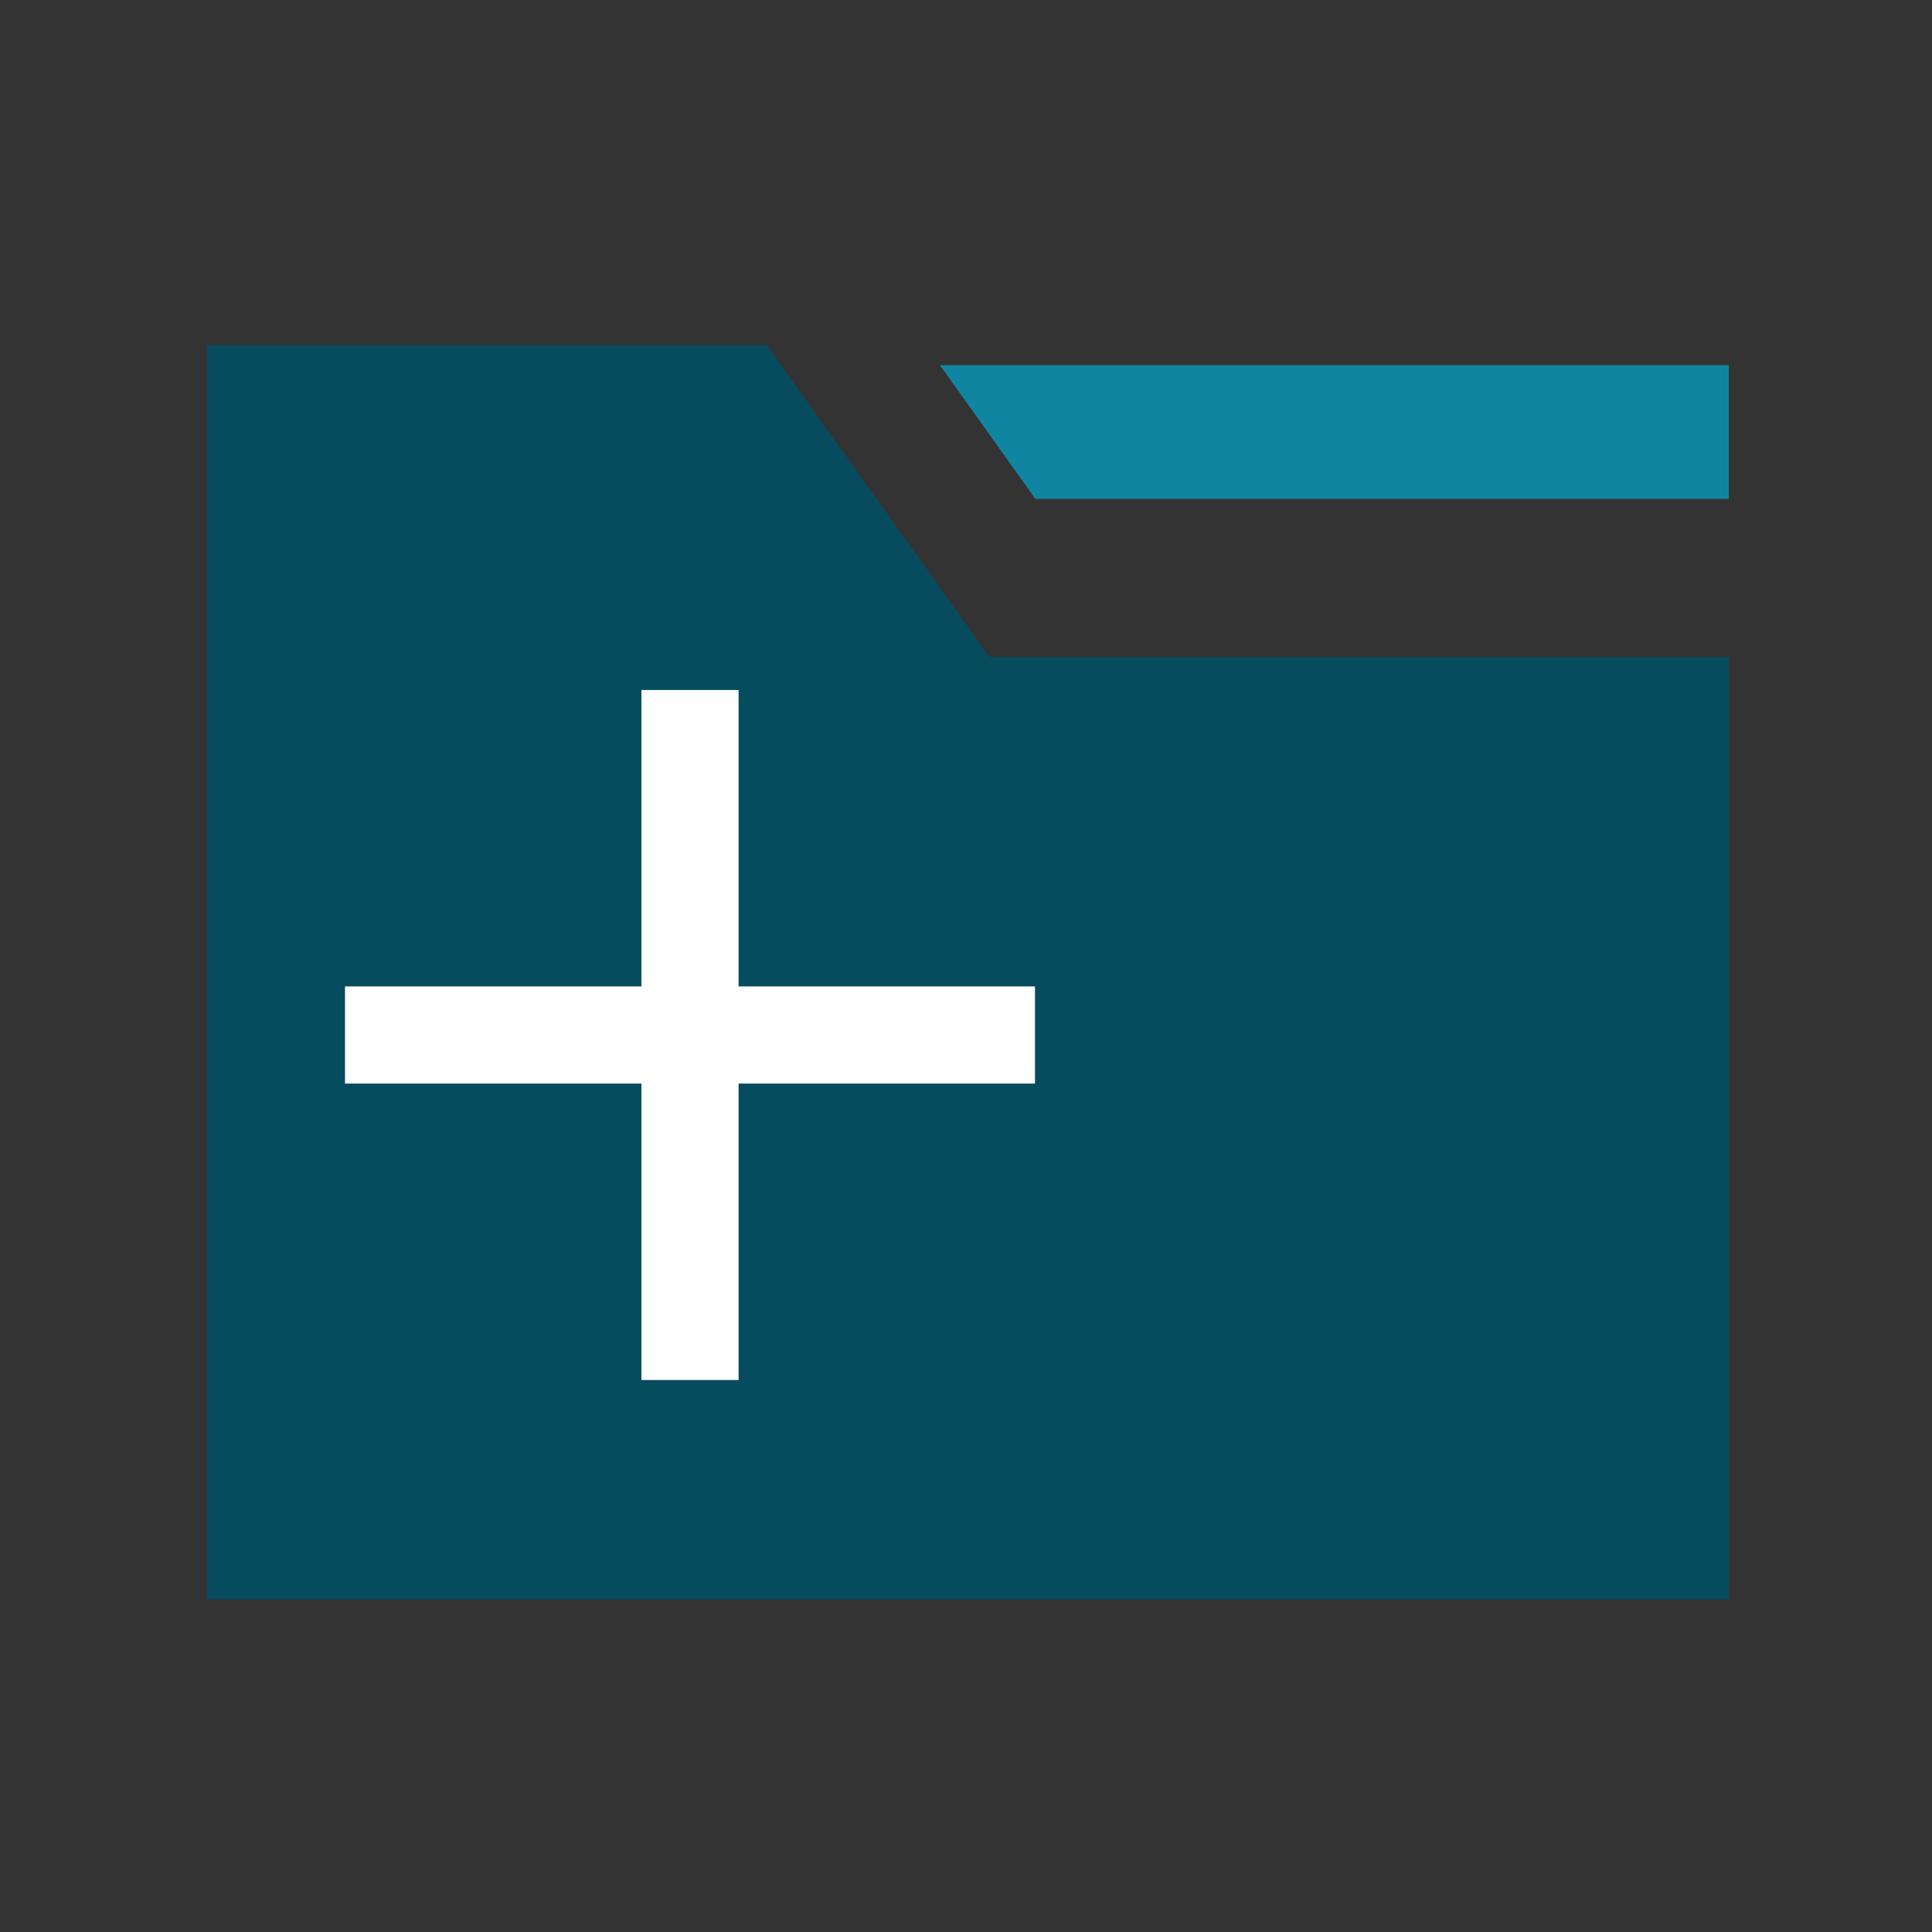
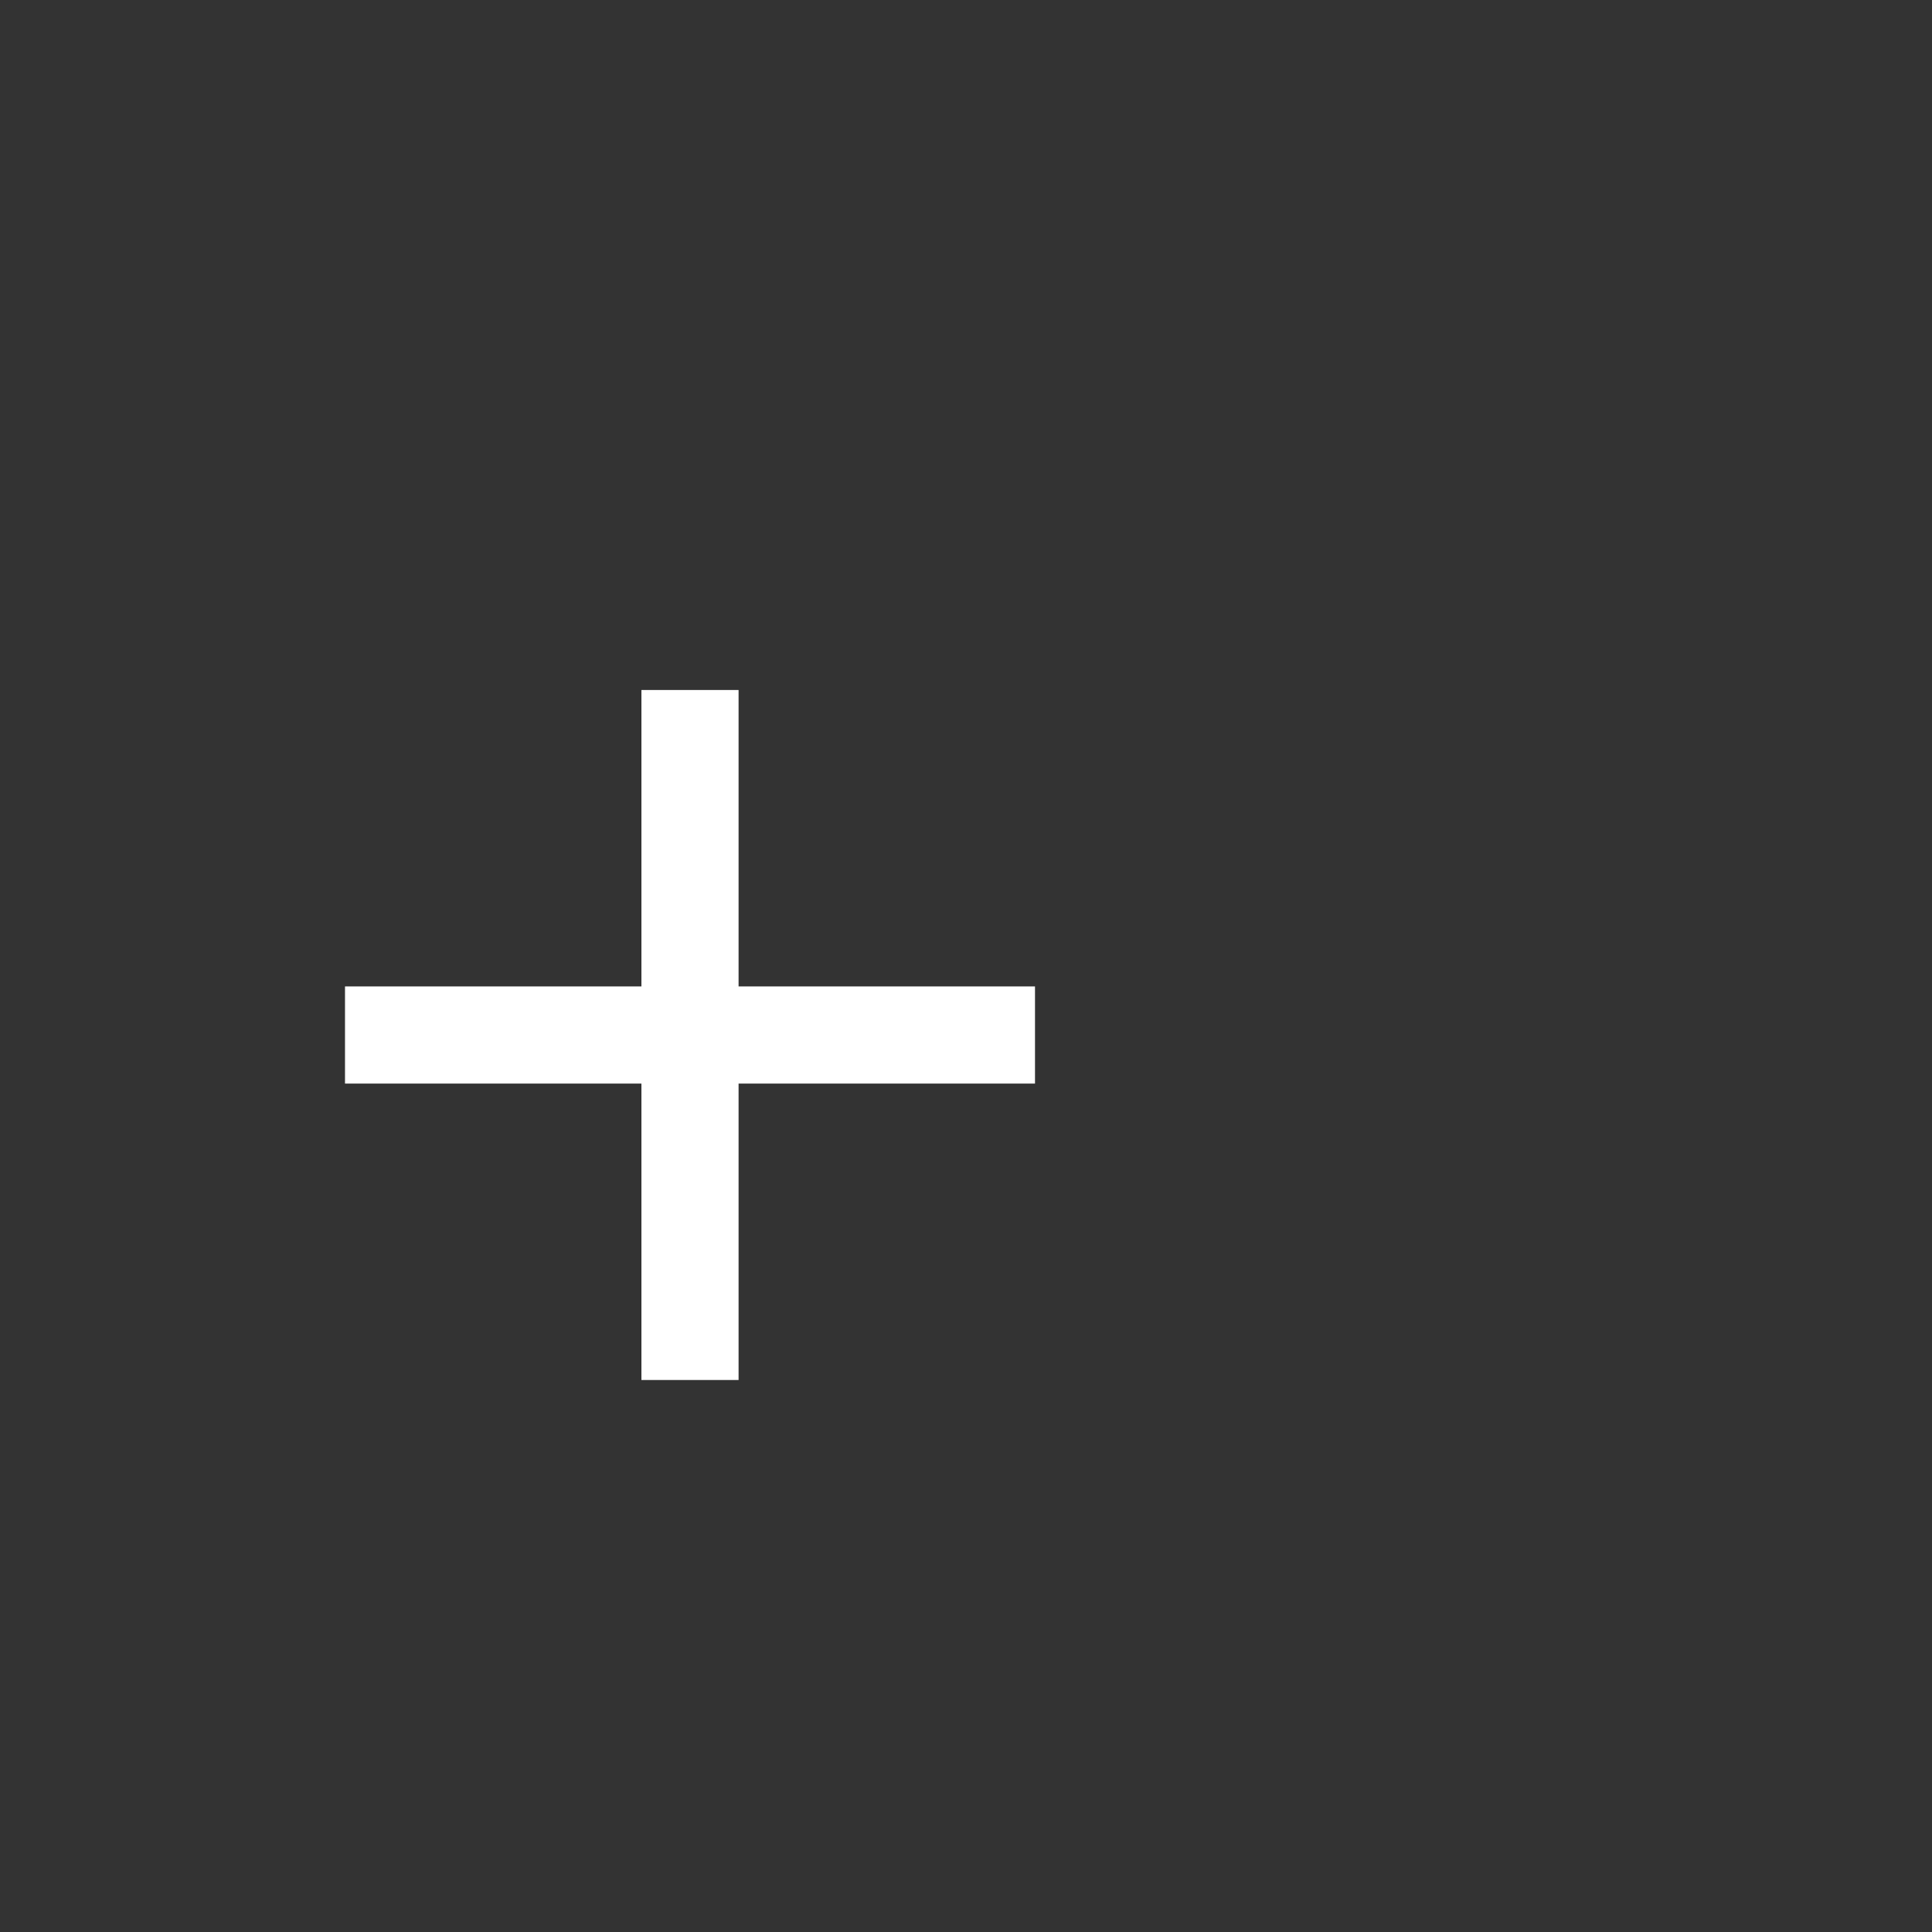
<svg xmlns="http://www.w3.org/2000/svg" width="48px" height="48px" viewBox="-3 -5 28 28" version="1.1">
  <rect x="-3" y="-5" width="28" height="28" fill="#333333" stroke="none" />
-   <polygon id="Path" fill="#1085A2" points="12.006 2.231 22.055 2.231 22.055 0.292 10.622 0.292" />
-   <polygon id="Path" fill="#064C5E" points="8.111 0 0 0 0 18.178 22.055 18.178 22.055 4.523 11.341 4.523" />
  <polygon id="" fill="#FFFFFF" points="7.704 15 7.704 10.704 12 10.704 12 9.296 7.704 9.296 7.704 5 6.296 5 6.296 9.296 2 9.296 2 10.704 6.296 10.704 6.296 15" />
</svg>